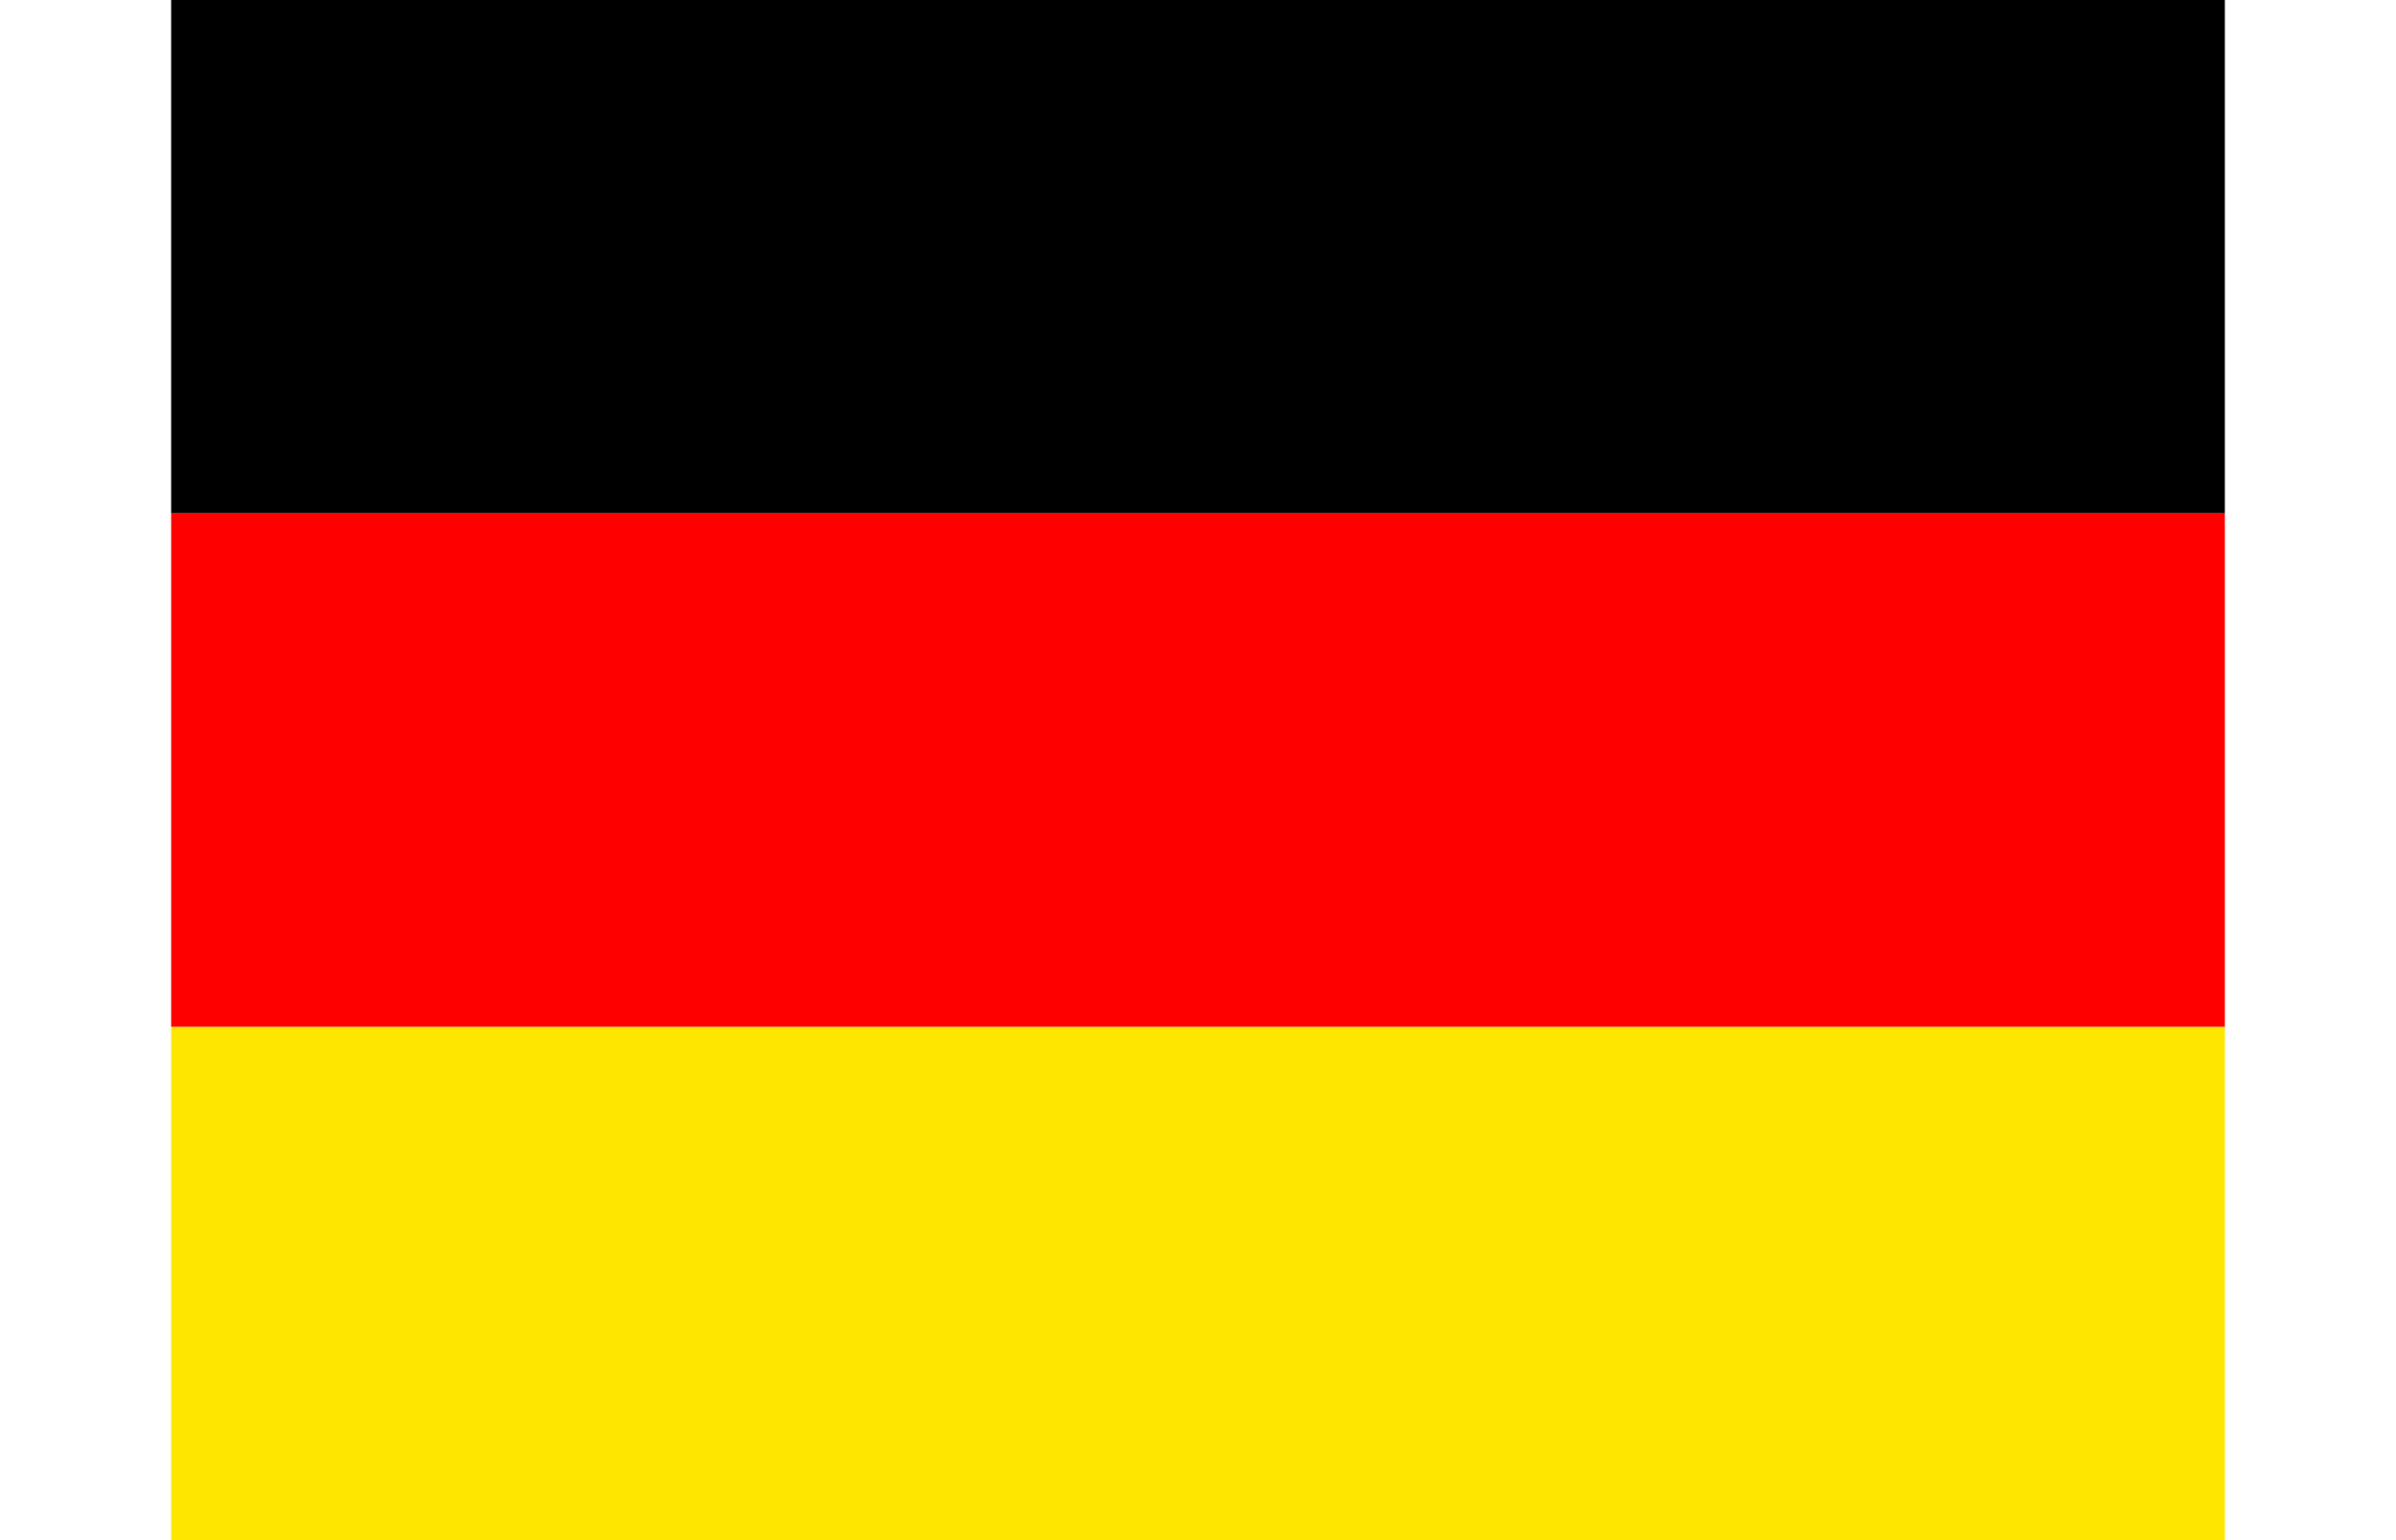
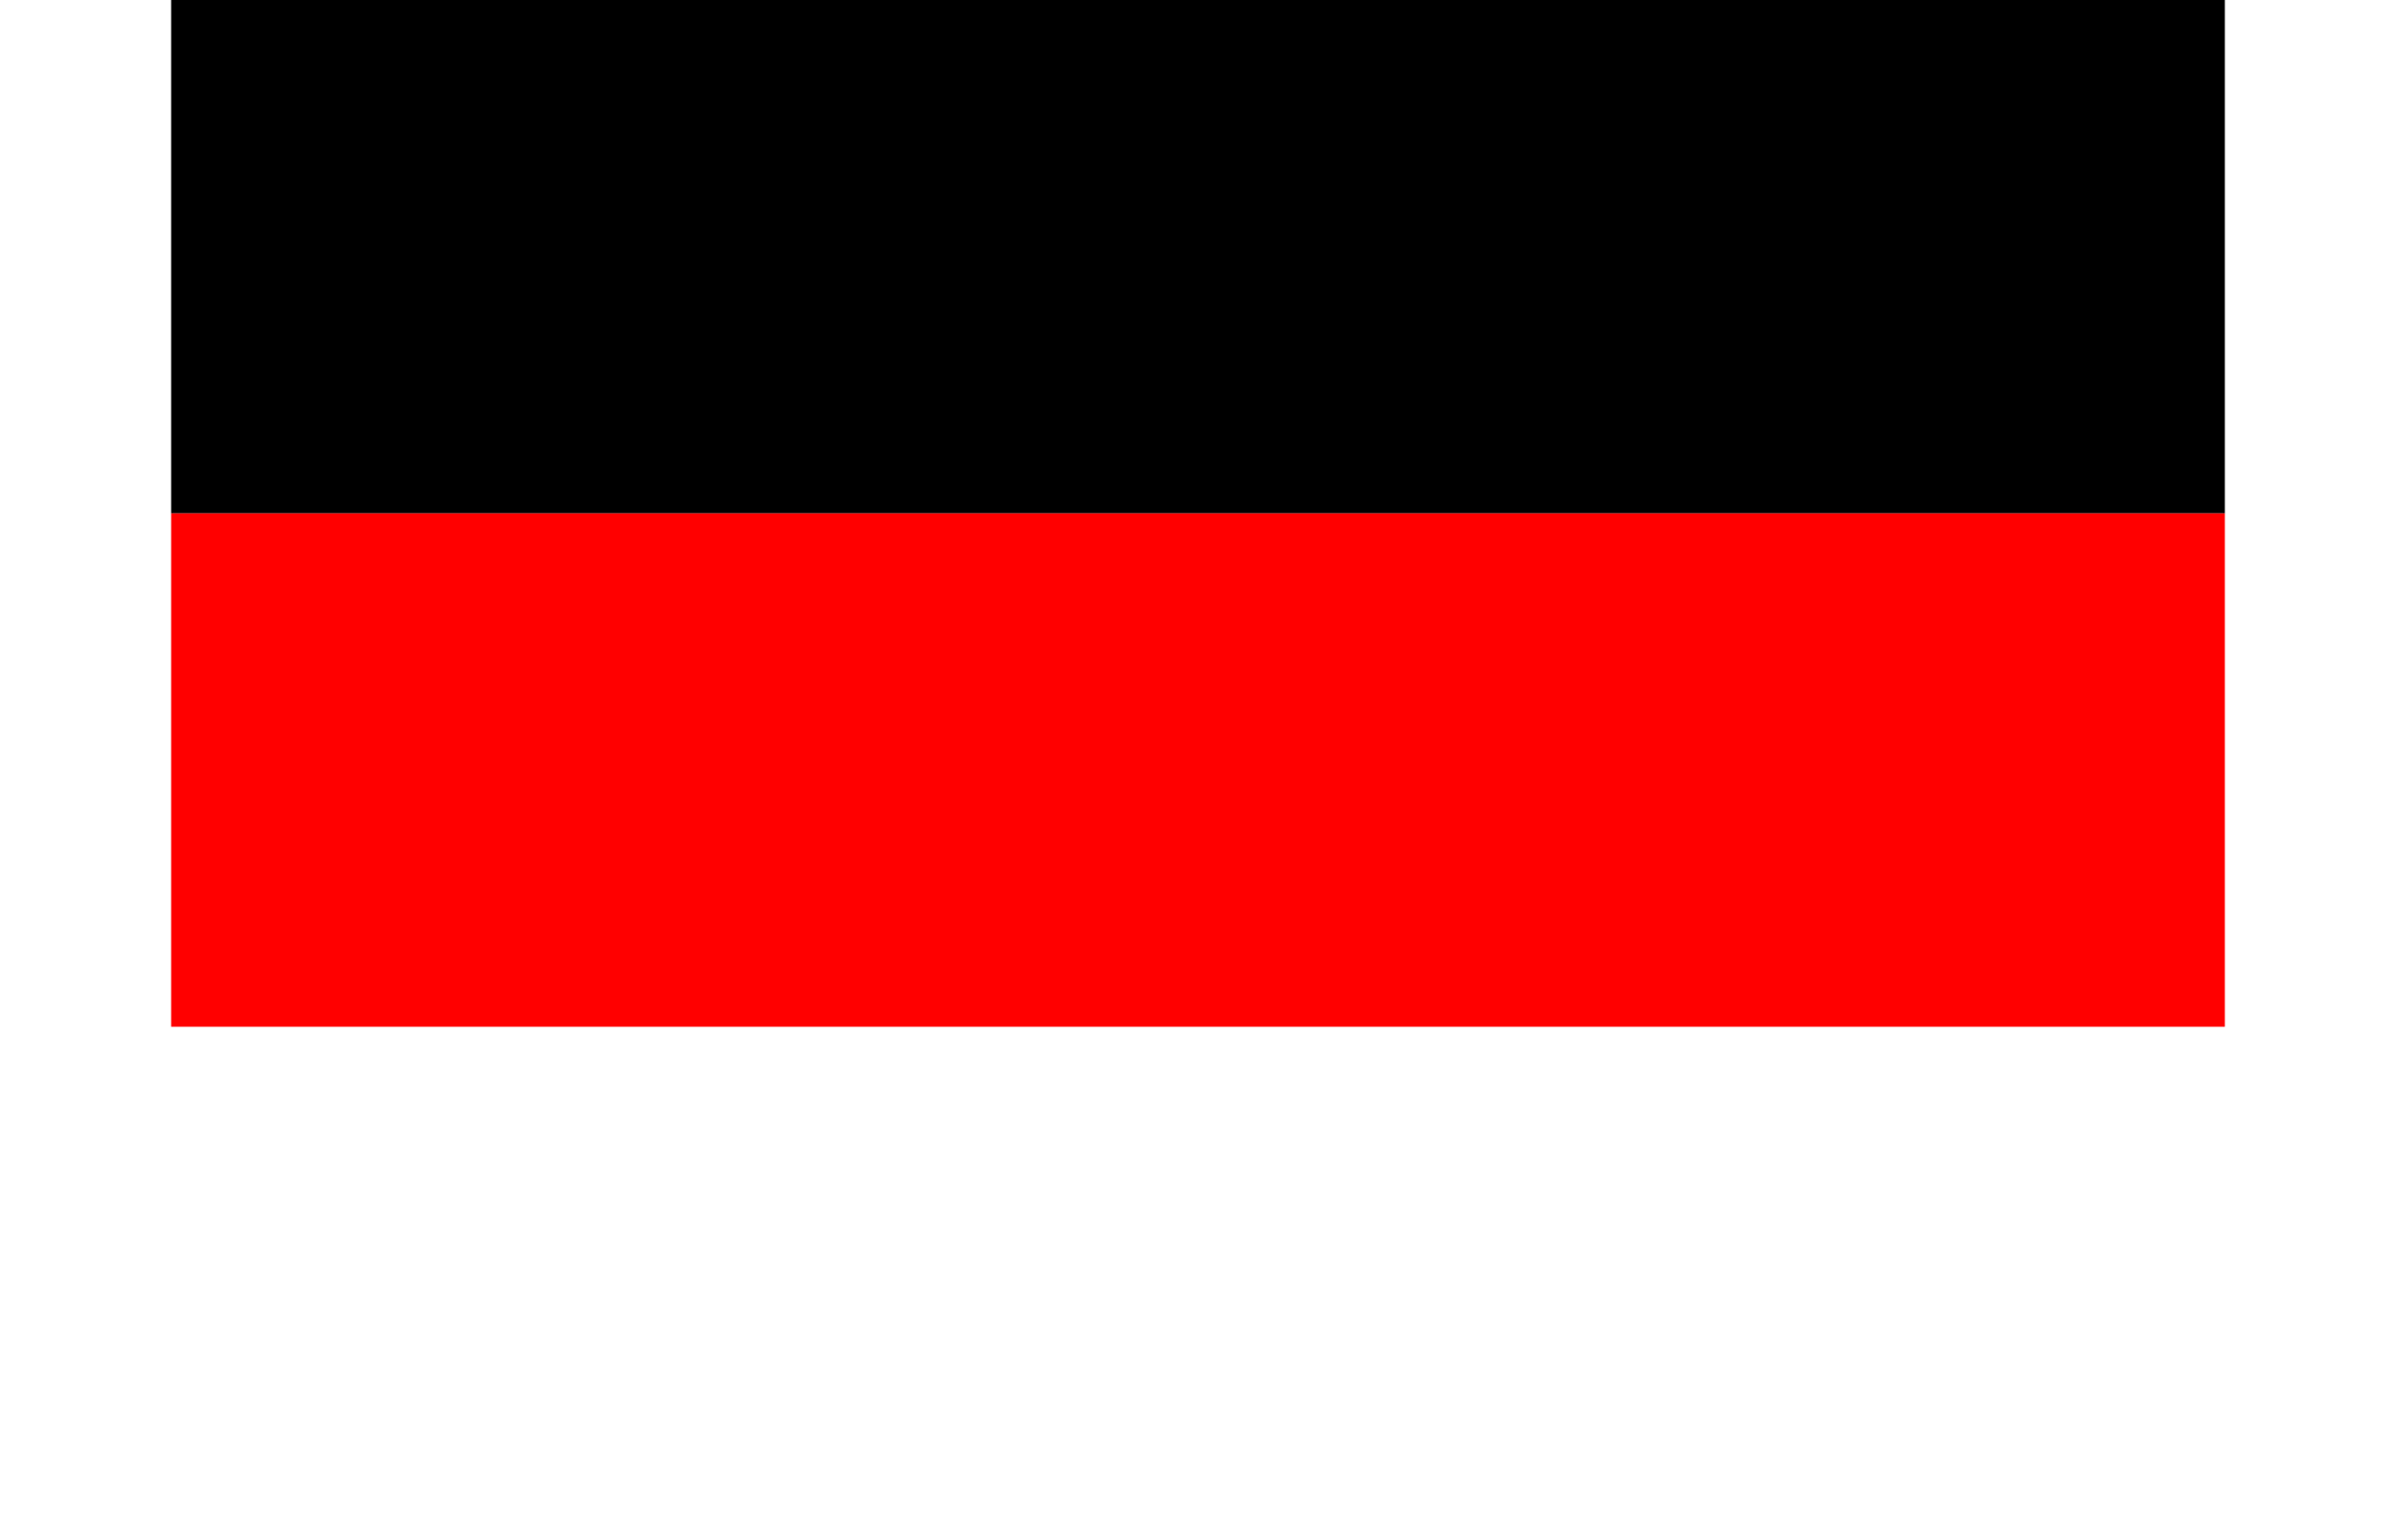
<svg xmlns="http://www.w3.org/2000/svg" height="18" width="28" viewBox="0 0 640 480" version="1">
  <g fill-rule="evenodd" stroke-width="1pt">
-     <path fill="#ffe600" d="M0 320h640v160.002H0z" />
    <path d="M0 0h640v160H0z" />
    <path fill="red" d="M0 160h640v160H0z" />
  </g>
</svg>